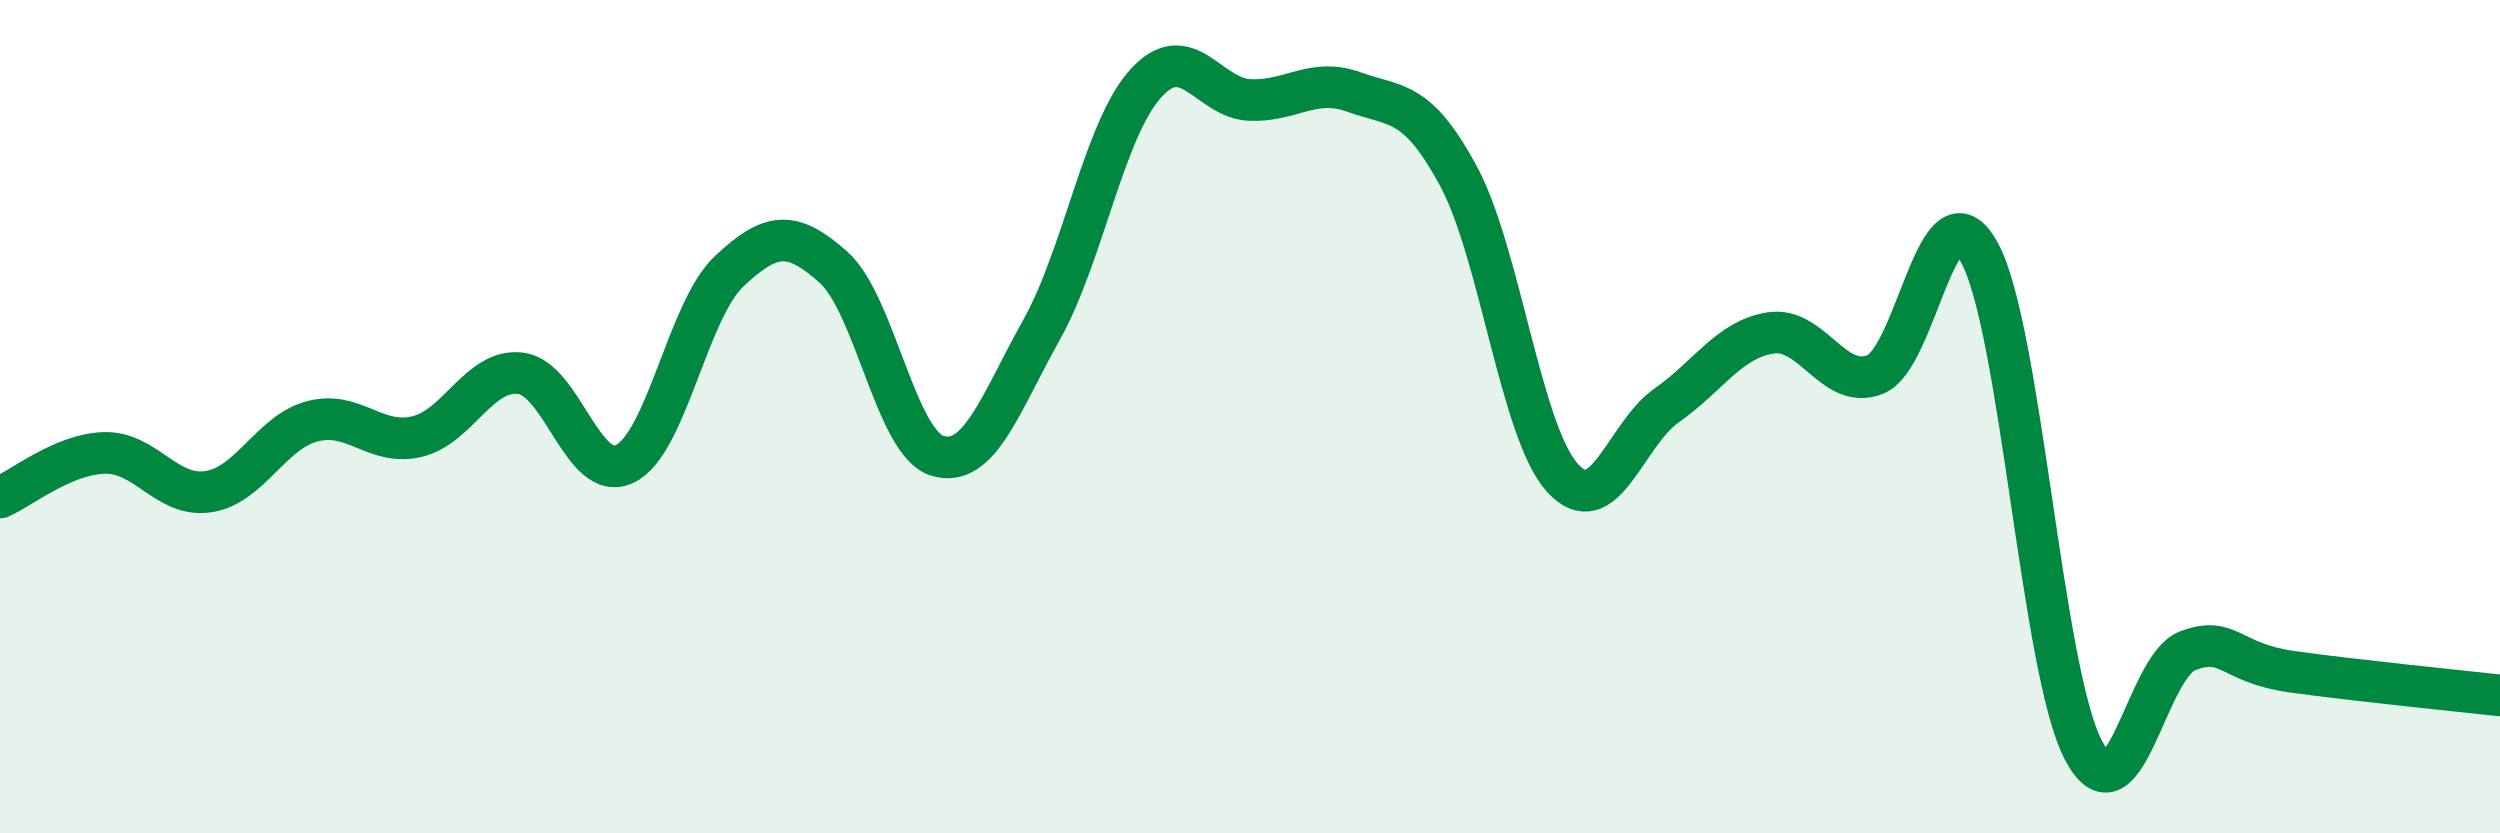
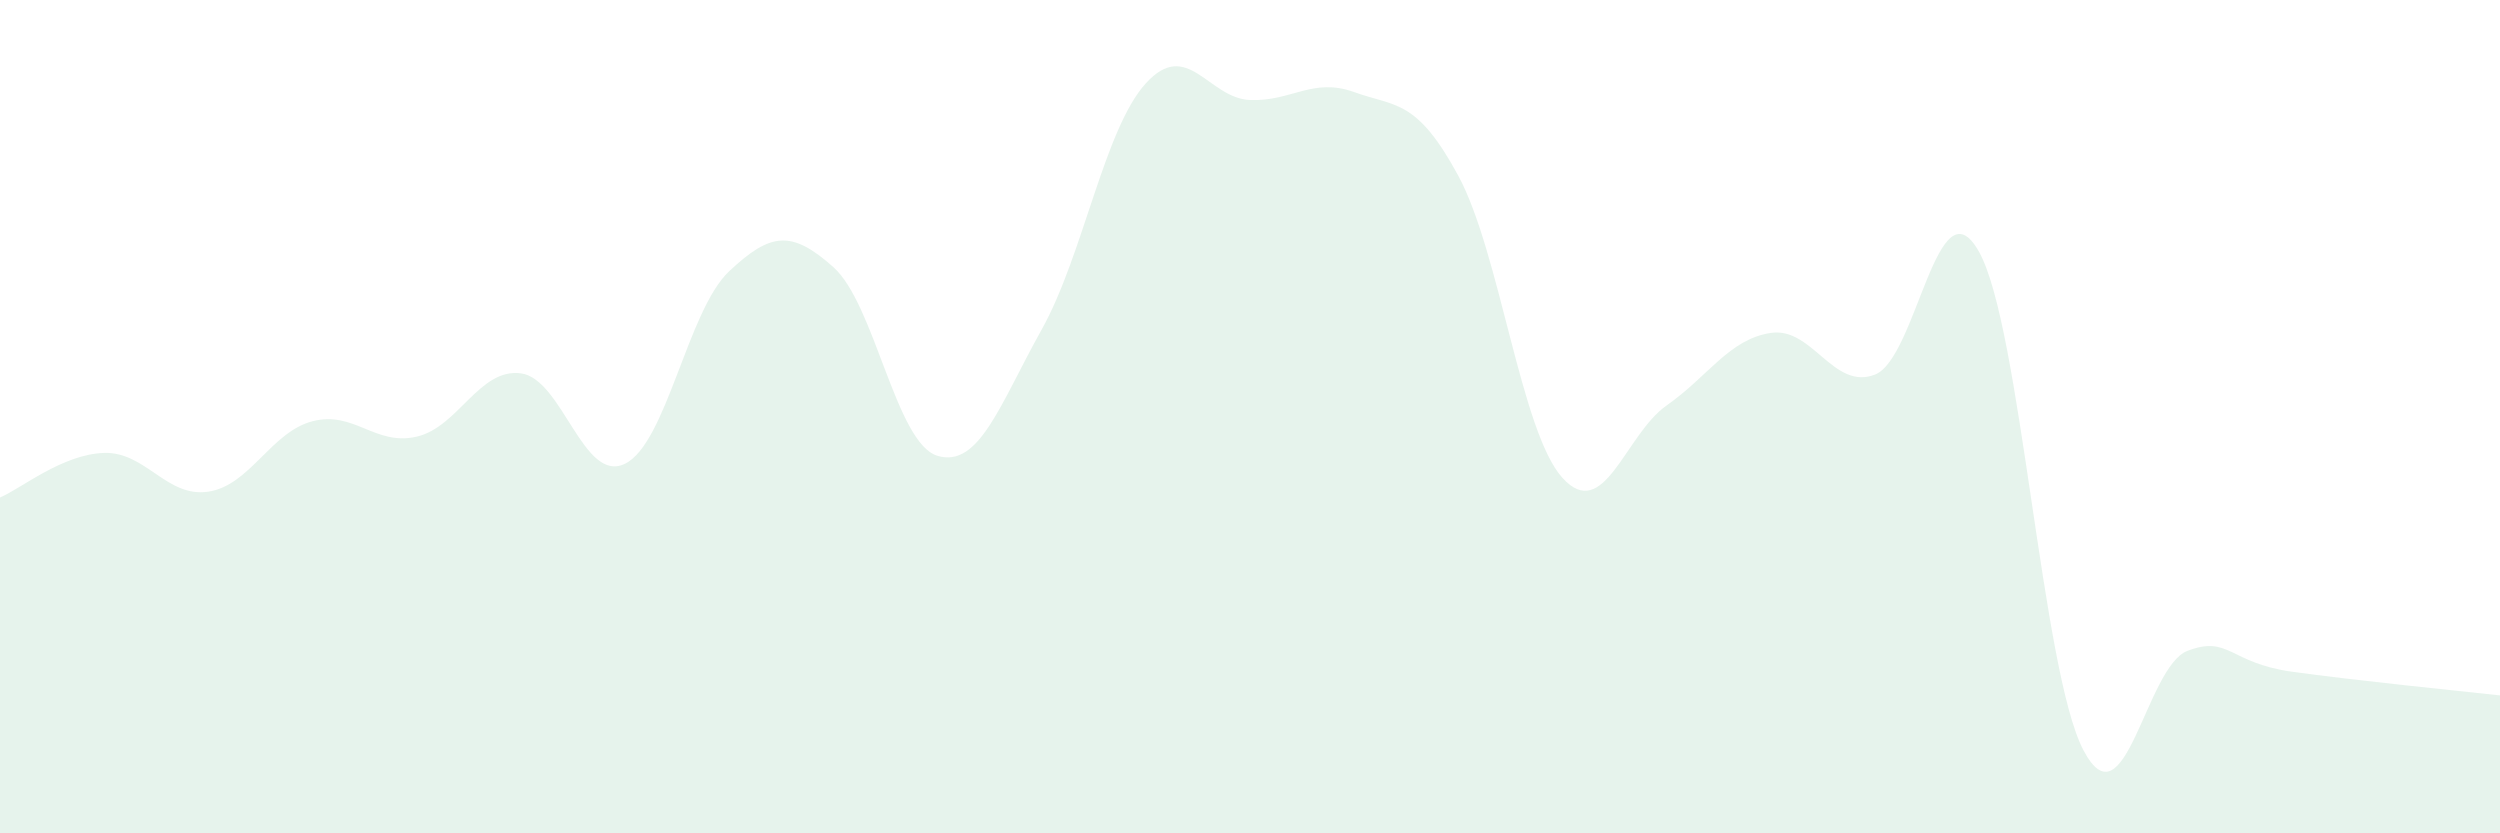
<svg xmlns="http://www.w3.org/2000/svg" width="60" height="20" viewBox="0 0 60 20">
  <path d="M 0,11.94 C 0.5,11.73 1.5,10.9 2.5,10.87 C 3.5,10.84 4,11.95 5,11.8 C 6,11.65 6.5,10.37 7.5,10.11 C 8.5,9.85 9,10.71 10,10.48 C 11,10.25 11.5,8.83 12.5,8.96 C 13.5,9.09 14,11.62 15,11.13 C 16,10.64 16.5,7.45 17.5,6.51 C 18.5,5.57 19,5.52 20,6.41 C 21,7.3 21.5,10.64 22.5,10.94 C 23.5,11.24 24,9.7 25,7.91 C 26,6.12 26.5,3.1 27.5,2 C 28.5,0.9 29,2.36 30,2.4 C 31,2.44 31.5,1.85 32.5,2.21 C 33.5,2.57 34,2.37 35,4.22 C 36,6.07 36.5,10.37 37.5,11.47 C 38.5,12.57 39,10.43 40,9.73 C 41,9.03 41.5,8.14 42.5,7.99 C 43.5,7.84 44,9.38 45,8.99 C 46,8.6 46.5,4.25 47.5,6.05 C 48.5,7.85 49,16.09 50,18 C 51,19.91 51.5,16 52.5,15.62 C 53.5,15.24 53.5,15.91 55,16.12 C 56.5,16.33 59,16.58 60,16.69L60 20L0 20Z" fill="#008740" opacity="0.1" stroke-linecap="round" stroke-linejoin="round" />
-   <path d="M 0,11.94 C 0.5,11.73 1.5,10.9 2.5,10.87 C 3.5,10.84 4,11.95 5,11.8 C 6,11.65 6.5,10.37 7.5,10.11 C 8.5,9.85 9,10.71 10,10.48 C 11,10.25 11.5,8.83 12.5,8.96 C 13.5,9.09 14,11.62 15,11.13 C 16,10.64 16.5,7.45 17.5,6.51 C 18.5,5.57 19,5.52 20,6.41 C 21,7.3 21.5,10.64 22.5,10.94 C 23.5,11.24 24,9.7 25,7.91 C 26,6.12 26.5,3.1 27.5,2 C 28.5,0.9 29,2.36 30,2.4 C 31,2.44 31.5,1.85 32.5,2.21 C 33.5,2.57 34,2.37 35,4.22 C 36,6.07 36.5,10.37 37.5,11.47 C 38.5,12.57 39,10.43 40,9.73 C 41,9.03 41.5,8.14 42.5,7.99 C 43.5,7.84 44,9.38 45,8.99 C 46,8.6 46.5,4.25 47.5,6.05 C 48.5,7.85 49,16.09 50,18 C 51,19.91 51.5,16 52.5,15.62 C 53.5,15.24 53.5,15.91 55,16.12 C 56.5,16.33 59,16.58 60,16.69" stroke="#008740" stroke-width="1" fill="none" stroke-linecap="round" stroke-linejoin="round" />
</svg>